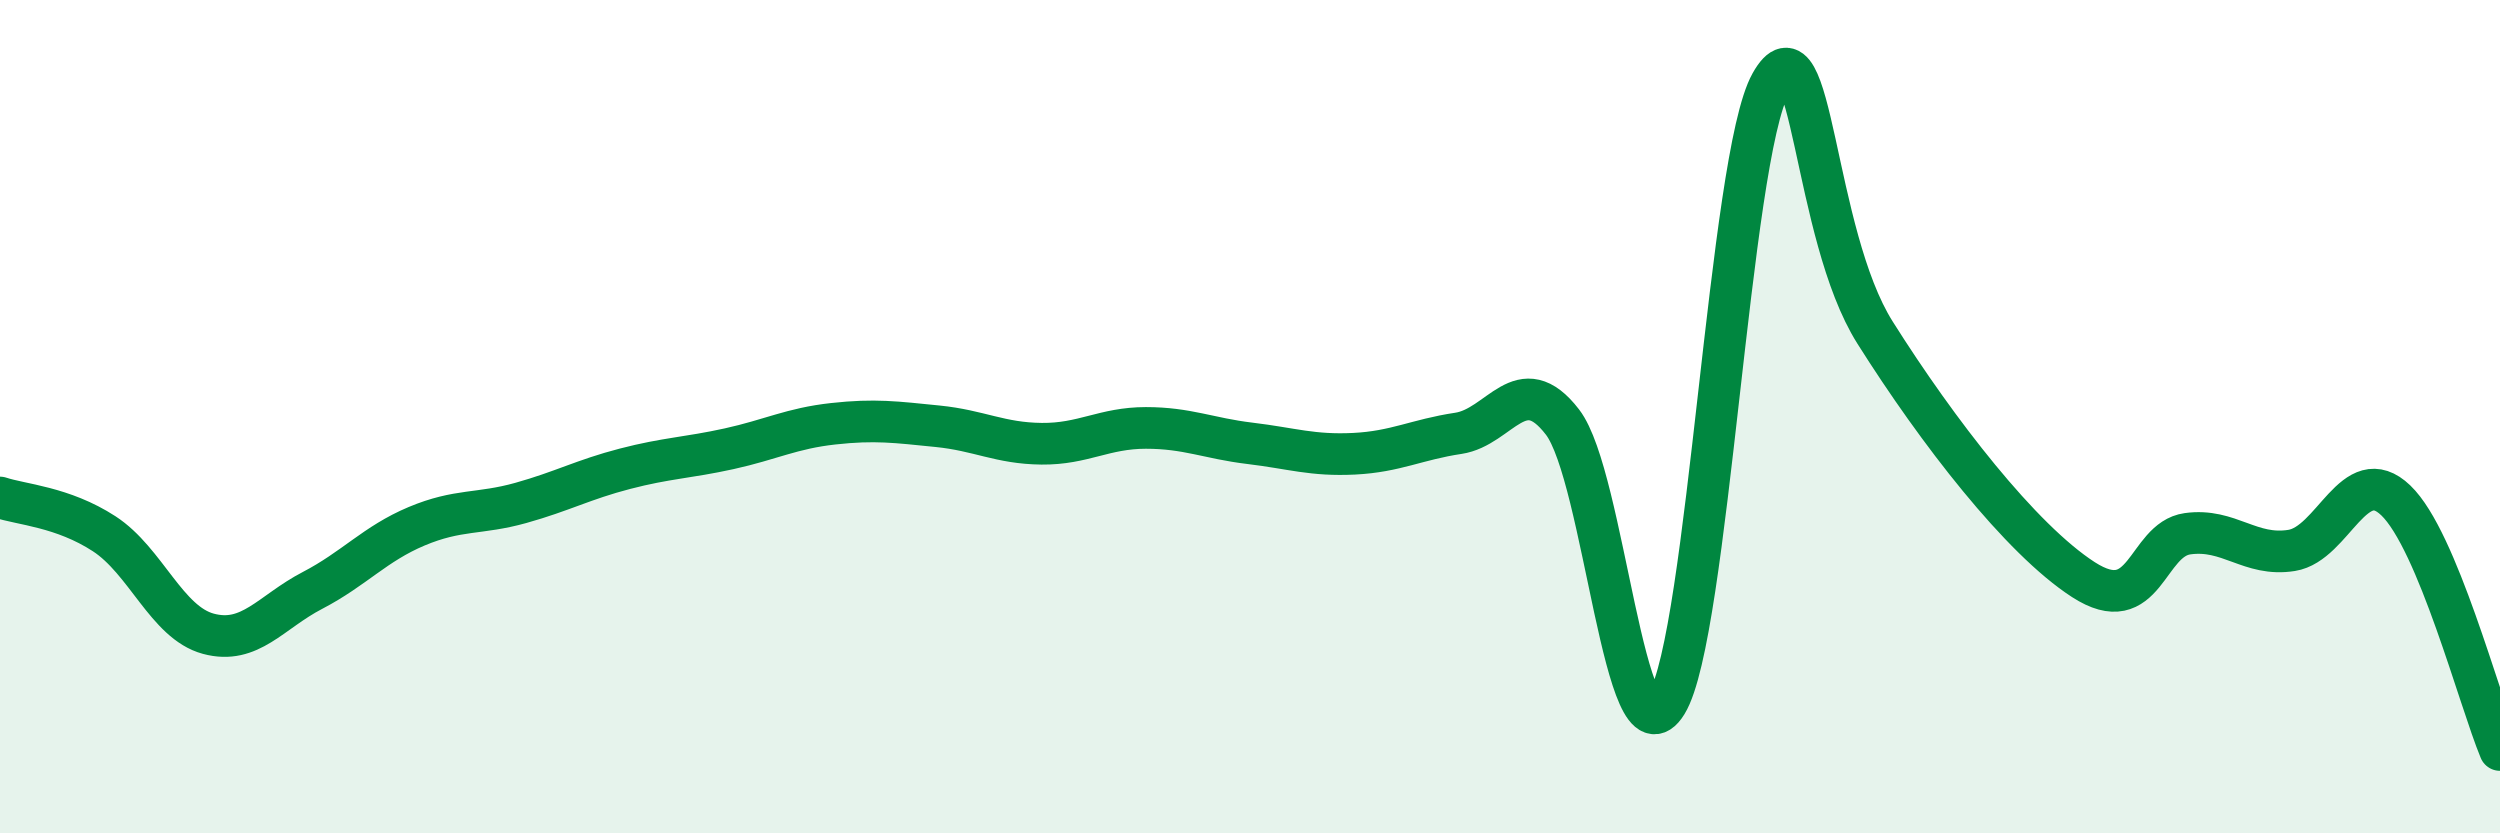
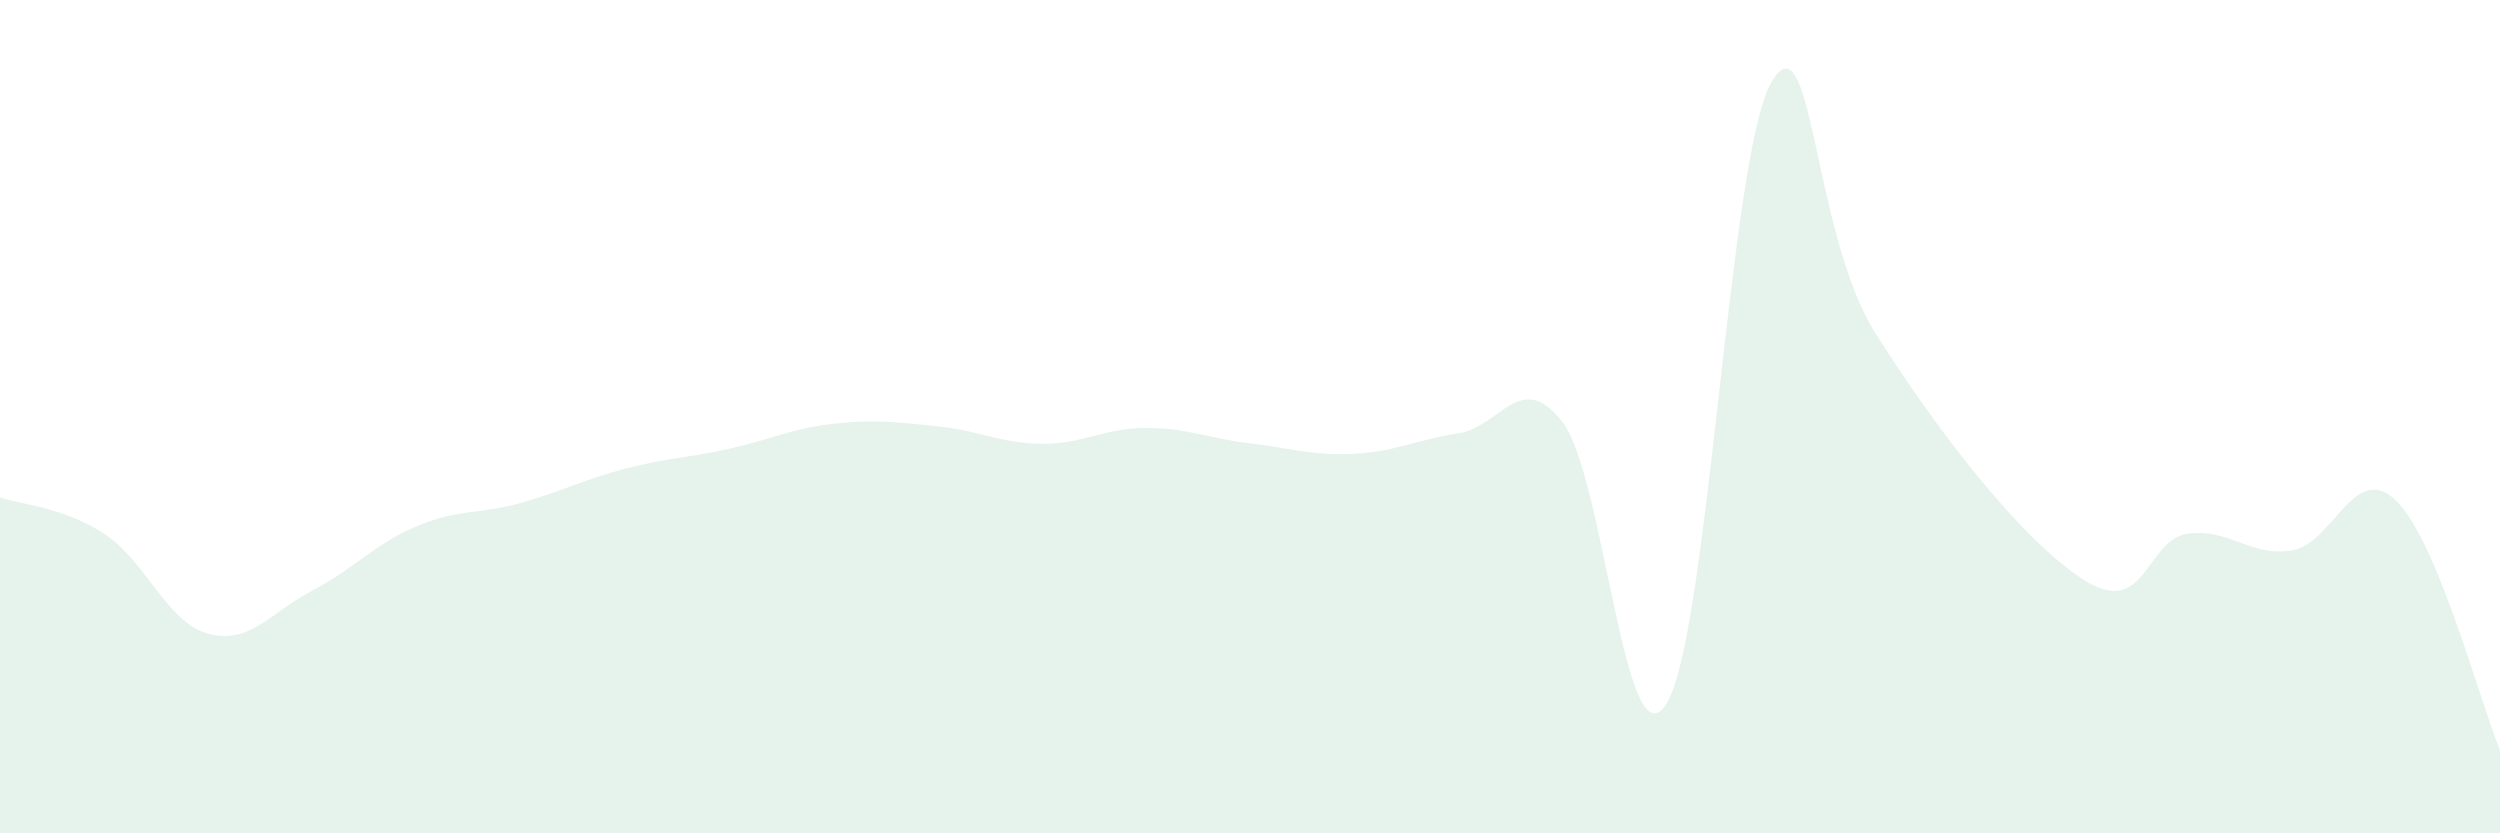
<svg xmlns="http://www.w3.org/2000/svg" width="60" height="20" viewBox="0 0 60 20">
  <path d="M 0,11.94 C 0.5,12.11 1.5,12.16 2.5,12.81 C 3.5,13.46 4,14.94 5,15.21 C 6,15.48 6.5,14.69 7.5,14.17 C 8.5,13.65 9,13.05 10,12.63 C 11,12.21 11.5,12.35 12.5,12.07 C 13.5,11.79 14,11.51 15,11.25 C 16,10.99 16.5,10.99 17.5,10.77 C 18.5,10.55 19,10.28 20,10.17 C 21,10.06 21.5,10.13 22.5,10.23 C 23.5,10.33 24,10.64 25,10.65 C 26,10.66 26.5,10.27 27.5,10.27 C 28.5,10.27 29,10.52 30,10.64 C 31,10.76 31.5,10.94 32.5,10.89 C 33.5,10.84 34,10.55 35,10.4 C 36,10.25 36.5,8.83 37.5,10.13 C 38.5,11.43 39,18.51 40,16.88 C 41,15.25 41.5,3.78 42.5,2 C 43.5,0.22 43.5,5.6 45,7.98 C 46.5,10.36 48.5,12.94 50,13.91 C 51.5,14.88 51.5,12.95 52.5,12.81 C 53.5,12.67 54,13.37 55,13.21 C 56,13.05 56.5,11.05 57.5,12.01 C 58.5,12.97 59.5,16.8 60,18L60 20L0 20Z" fill="#008740" opacity="0.1" stroke-linecap="round" stroke-linejoin="round" />
-   <path d="M 0,11.94 C 0.5,12.11 1.5,12.16 2.5,12.81 C 3.5,13.46 4,14.94 5,15.21 C 6,15.48 6.5,14.69 7.5,14.17 C 8.5,13.65 9,13.05 10,12.63 C 11,12.21 11.5,12.35 12.5,12.07 C 13.5,11.79 14,11.51 15,11.25 C 16,10.99 16.5,10.99 17.5,10.77 C 18.5,10.55 19,10.28 20,10.17 C 21,10.06 21.5,10.13 22.5,10.23 C 23.5,10.33 24,10.64 25,10.65 C 26,10.66 26.5,10.27 27.5,10.27 C 28.5,10.27 29,10.52 30,10.64 C 31,10.76 31.5,10.94 32.5,10.89 C 33.5,10.84 34,10.55 35,10.4 C 36,10.25 36.5,8.83 37.5,10.13 C 38.5,11.43 39,18.51 40,16.88 C 41,15.25 41.5,3.78 42.5,2 C 43.5,0.22 43.5,5.6 45,7.98 C 46.5,10.36 48.5,12.94 50,13.91 C 51.5,14.88 51.5,12.95 52.5,12.81 C 53.5,12.67 54,13.37 55,13.21 C 56,13.05 56.5,11.05 57.5,12.01 C 58.5,12.97 59.5,16.8 60,18" stroke="#008740" stroke-width="1" fill="none" stroke-linecap="round" stroke-linejoin="round" />
</svg>